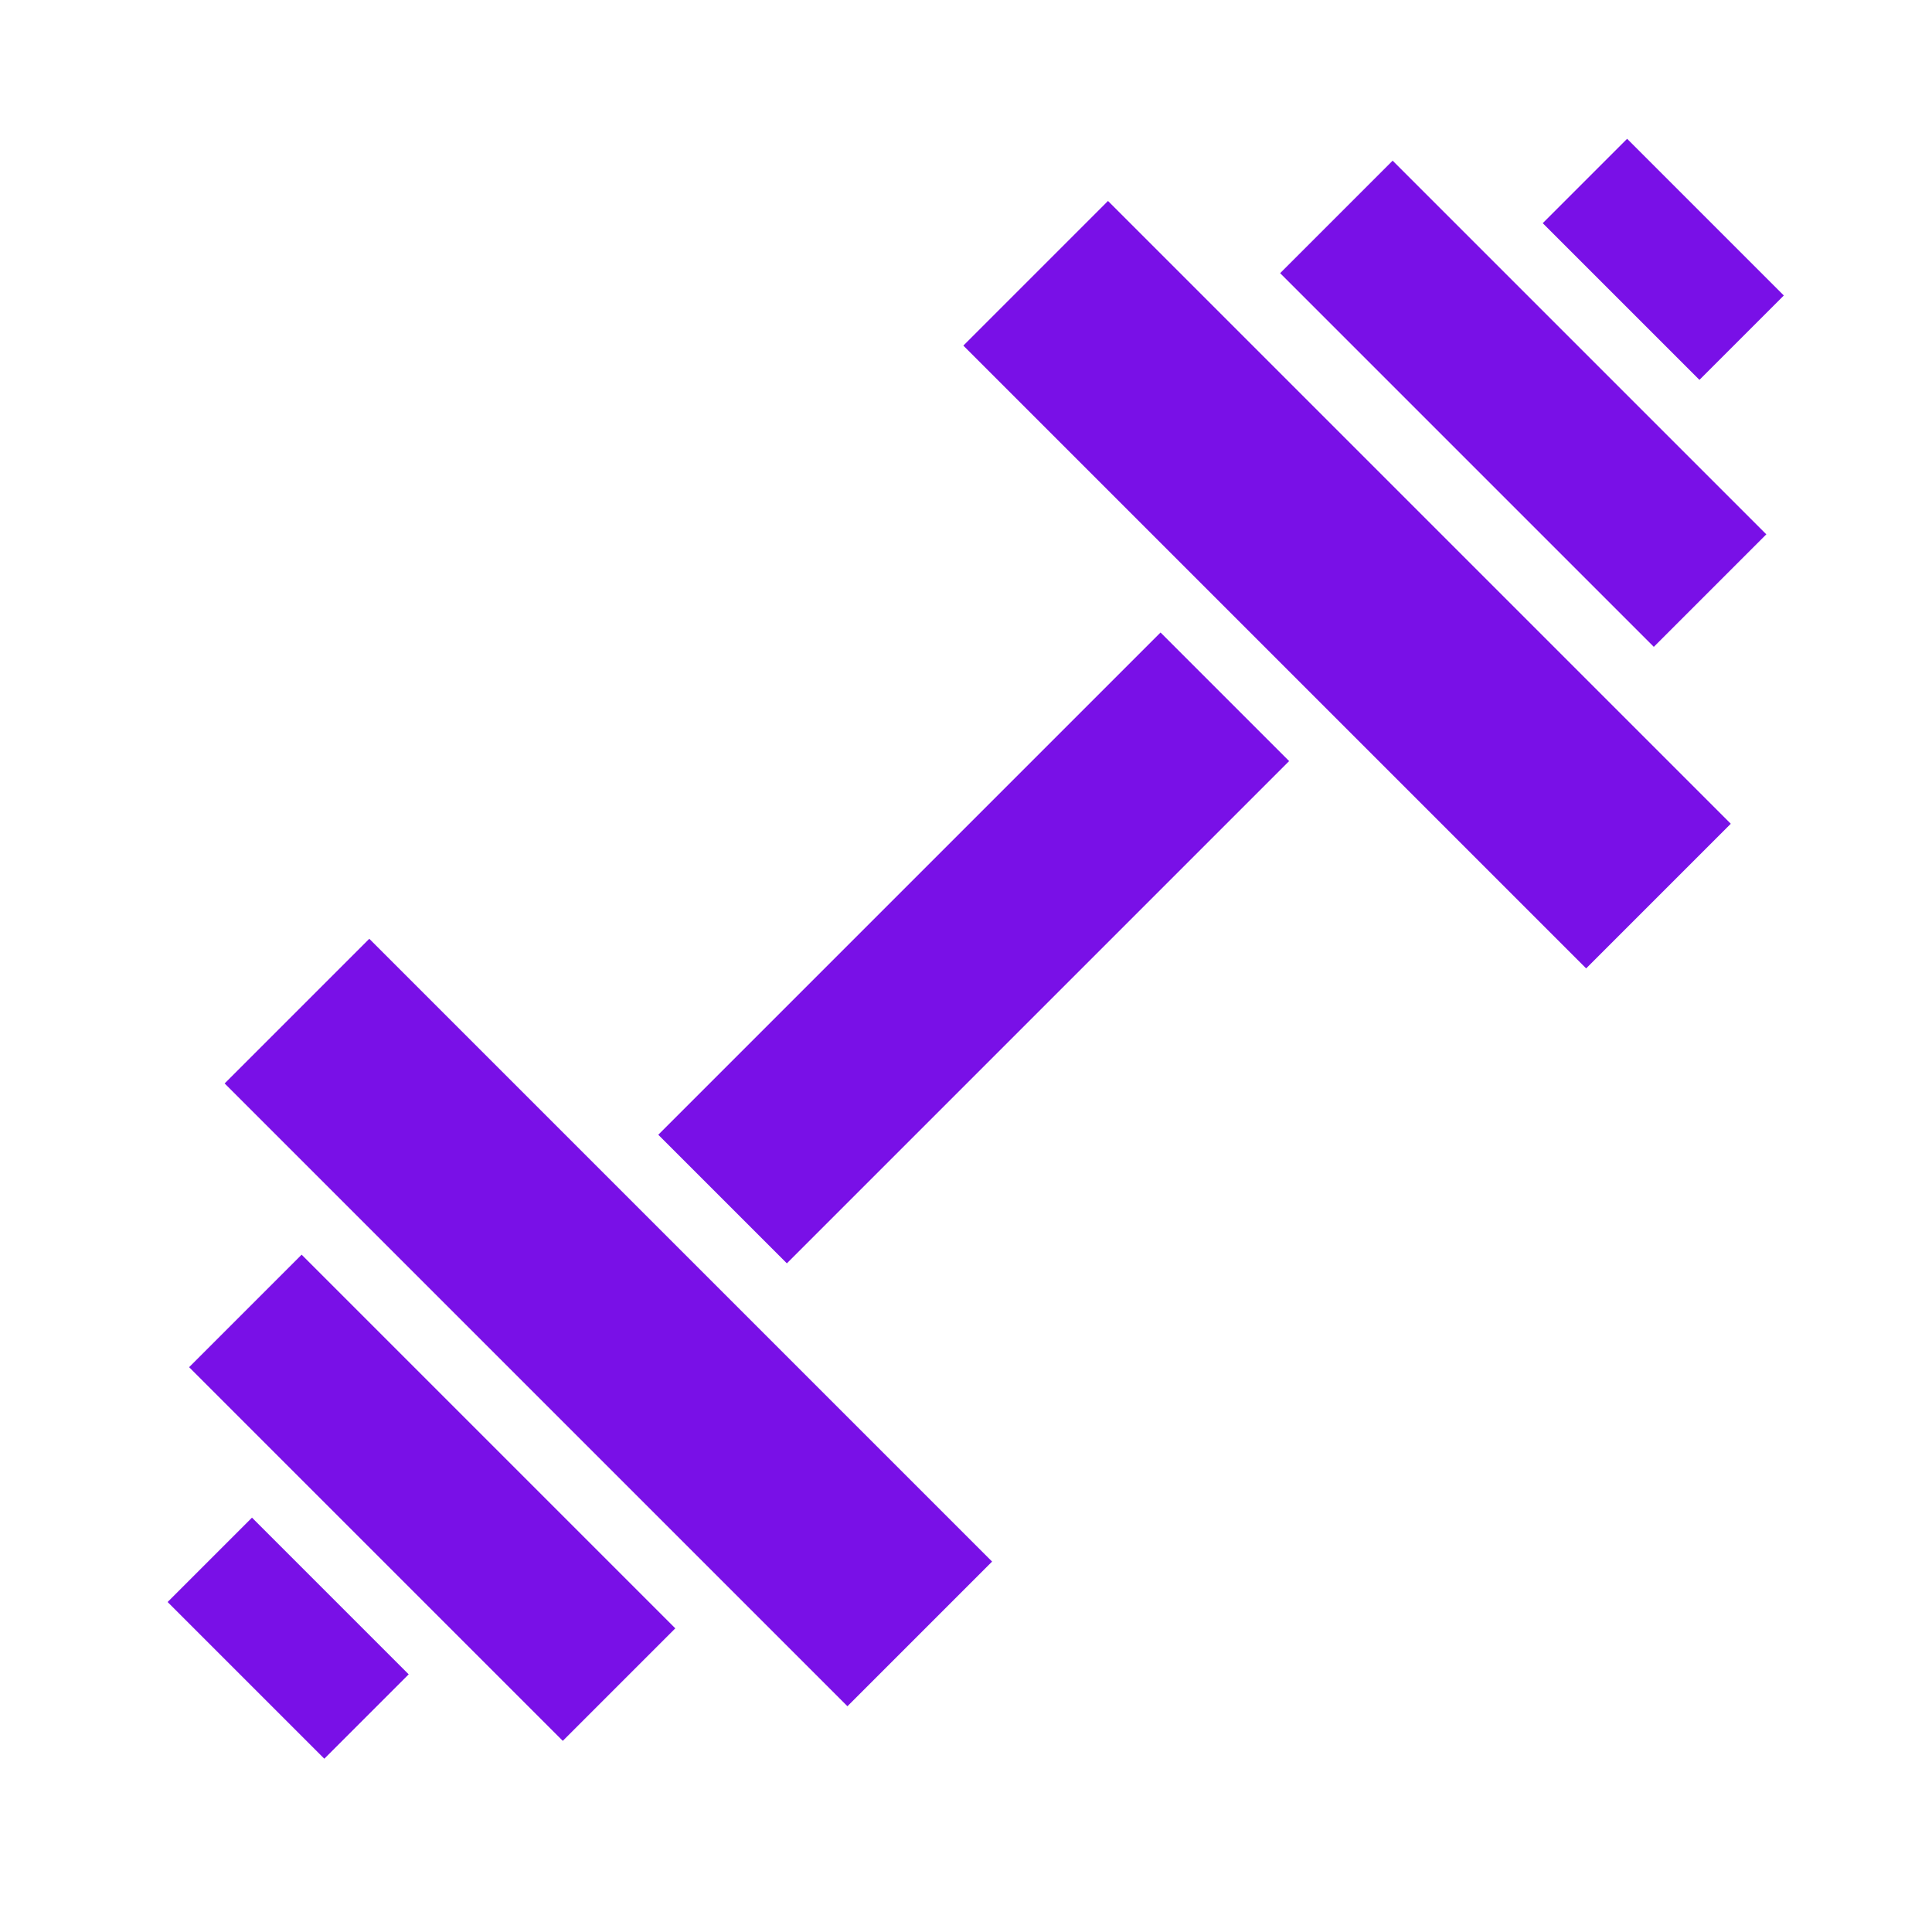
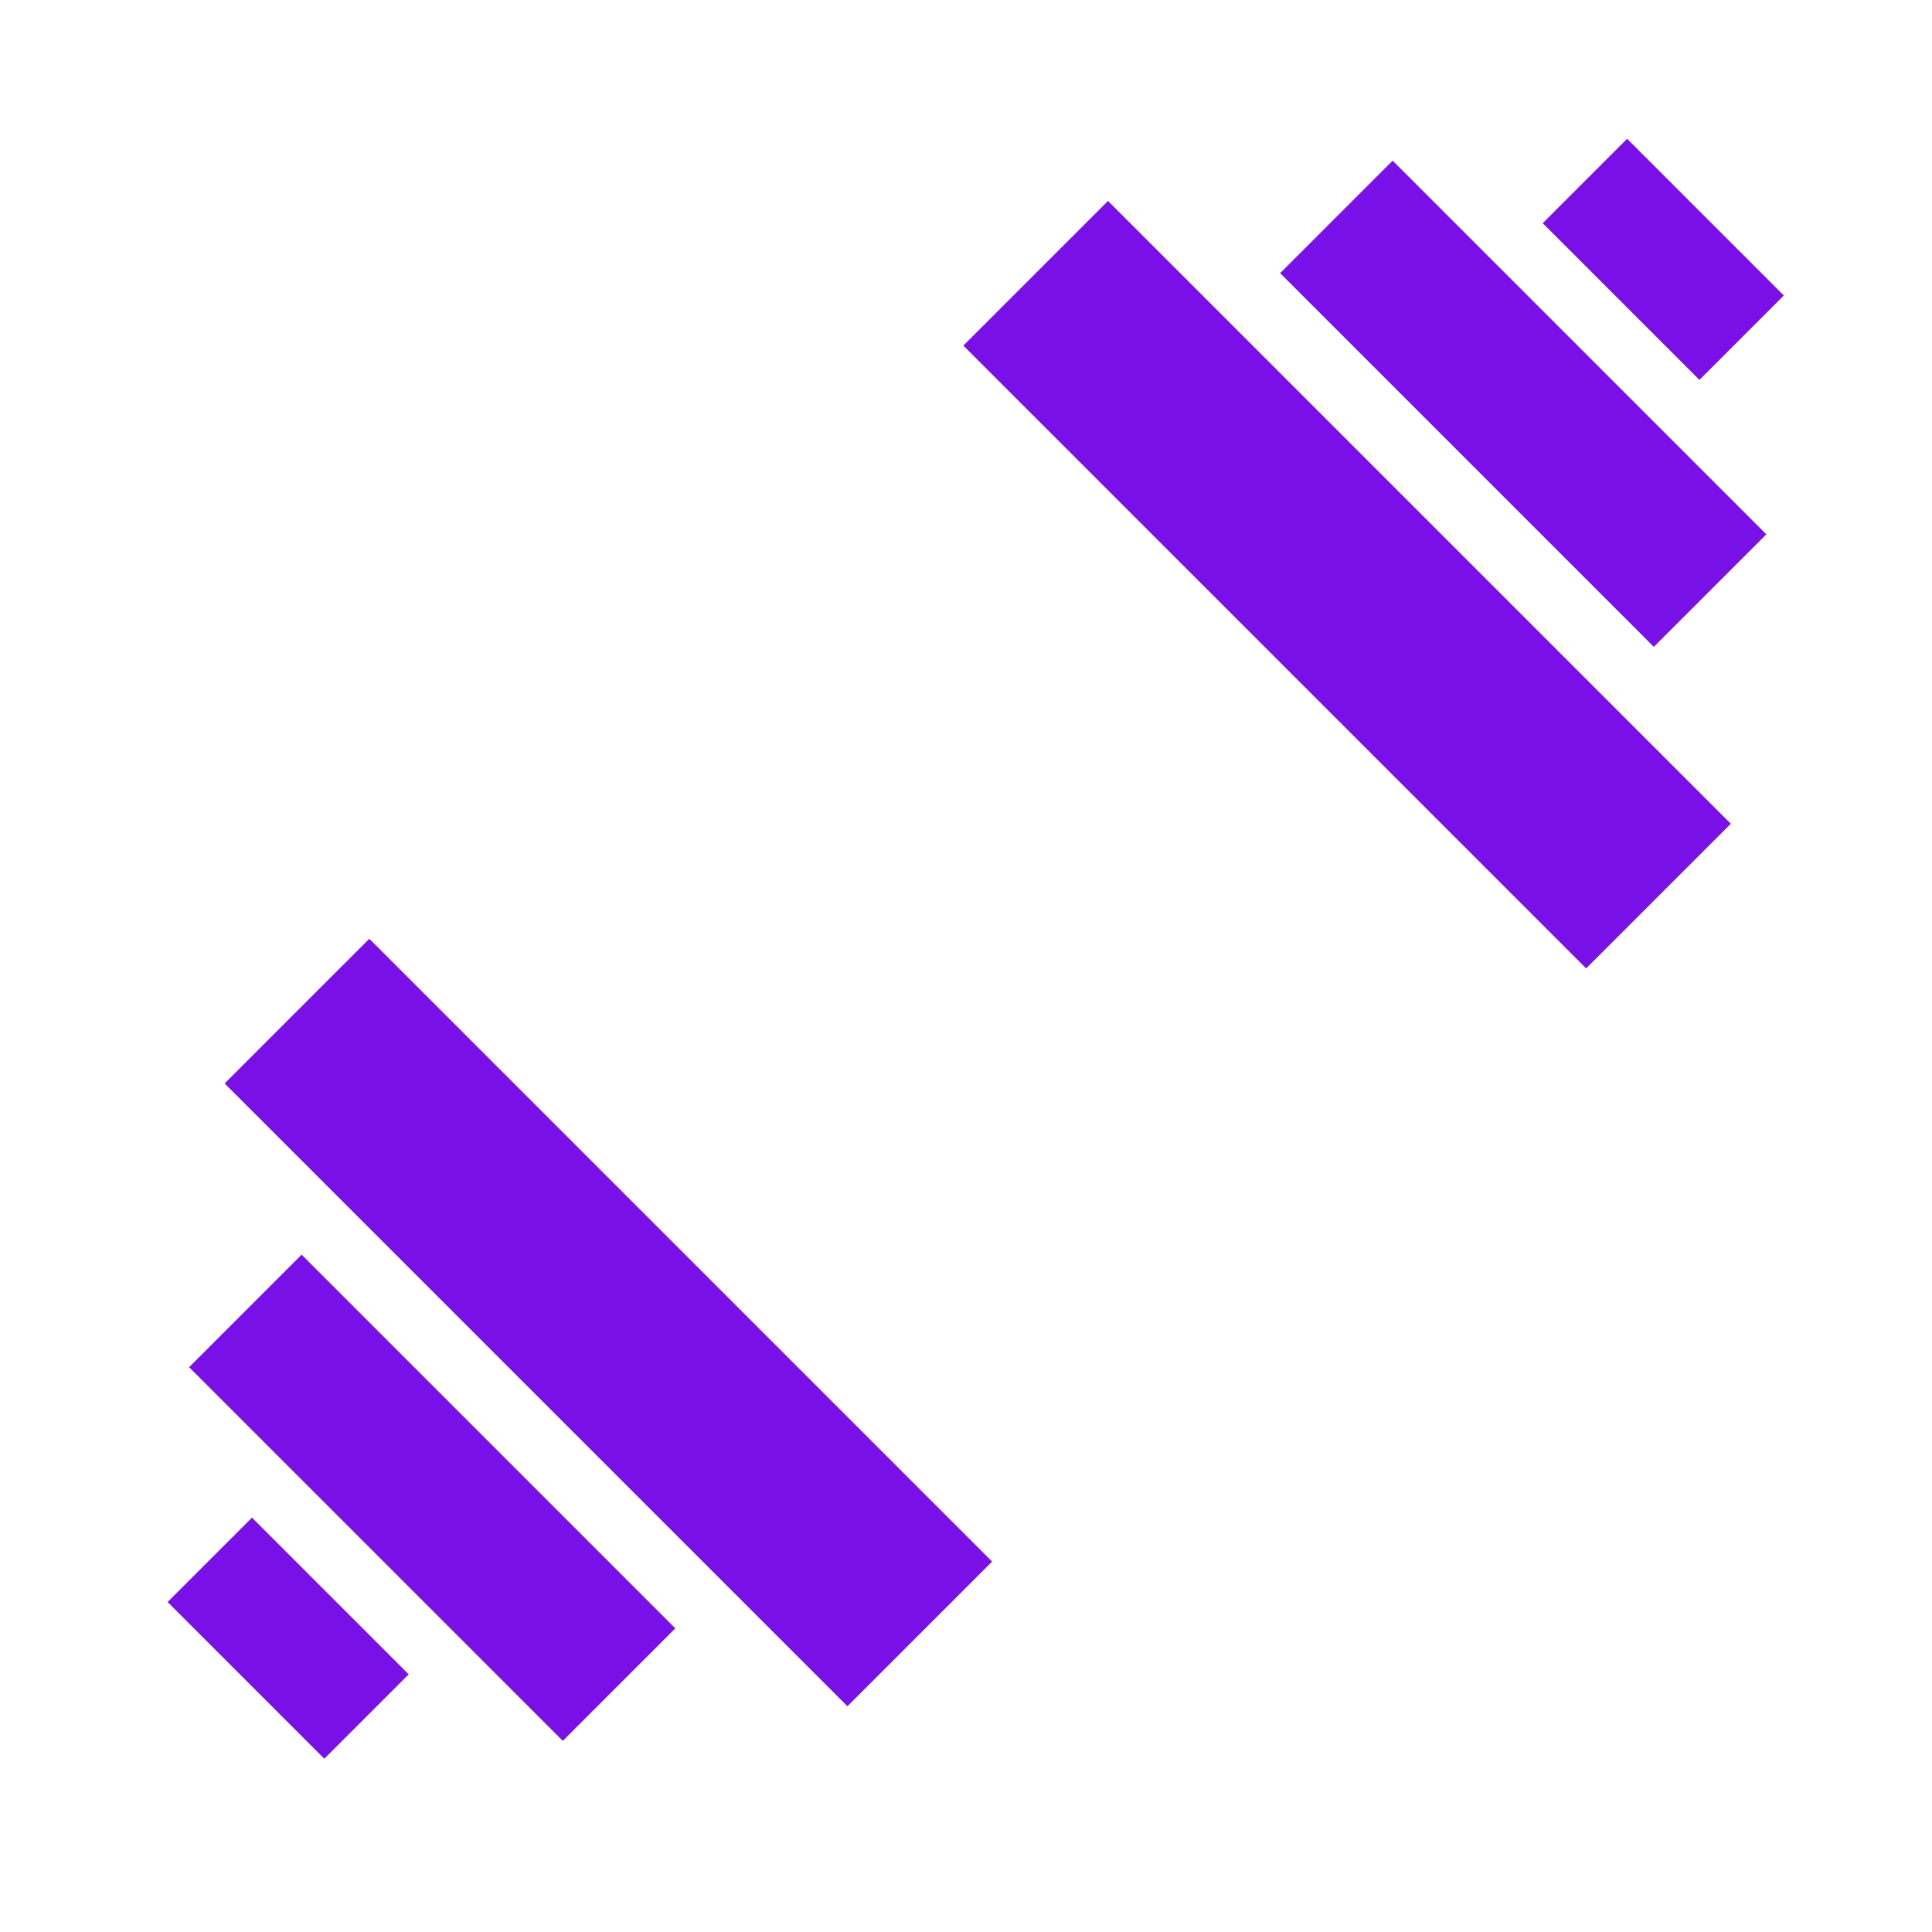
<svg xmlns="http://www.w3.org/2000/svg" id="_Слой_1" data-name="Слой 1" version="1.1" viewBox="0 0 34 34">
  <defs>
    <style> .cls-1 { fill: none; } .cls-1, .cls-2 { stroke-width: 0px; } .cls-3 { clip-path: url(#clippath); } .cls-2 { fill: #7910e7; } </style>
    <clipPath id="clippath">
      <rect class="cls-1" width="34" height="34" />
    </clipPath>
  </defs>
  <g class="cls-3">
    <g>
-       <rect class="cls-2" x="10.9" y="15.1" width="12.5" height="3.2" transform="translate(-6.8 17) rotate(-45)" />
      <rect class="cls-2" x="21.9" y="2.5" width="3.6" height="15.5" transform="translate(-.3 19.8) rotate(-45)" />
      <rect class="cls-2" x="25.4" y="2.5" width="2.8" height="9.3" transform="translate(2.8 21) rotate(-45)" />
      <rect class="cls-2" x="28.3" y="2.6" width="2.1" height="3.9" transform="translate(5.3 22.1) rotate(-45)" />
      <rect class="cls-2" x="4" y="26.9" width="2.1" height="3.9" transform="translate(-18.9 12) rotate(-45)" />
      <rect class="cls-2" x="6.2" y="21.7" width="2.8" height="9.3" transform="translate(-16.4 13.1) rotate(-45)" />
      <rect class="cls-2" x="8.9" y="15.5" width="3.6" height="15.5" transform="translate(-13.3 14.4) rotate(-45)" />
    </g>
  </g>
</svg>